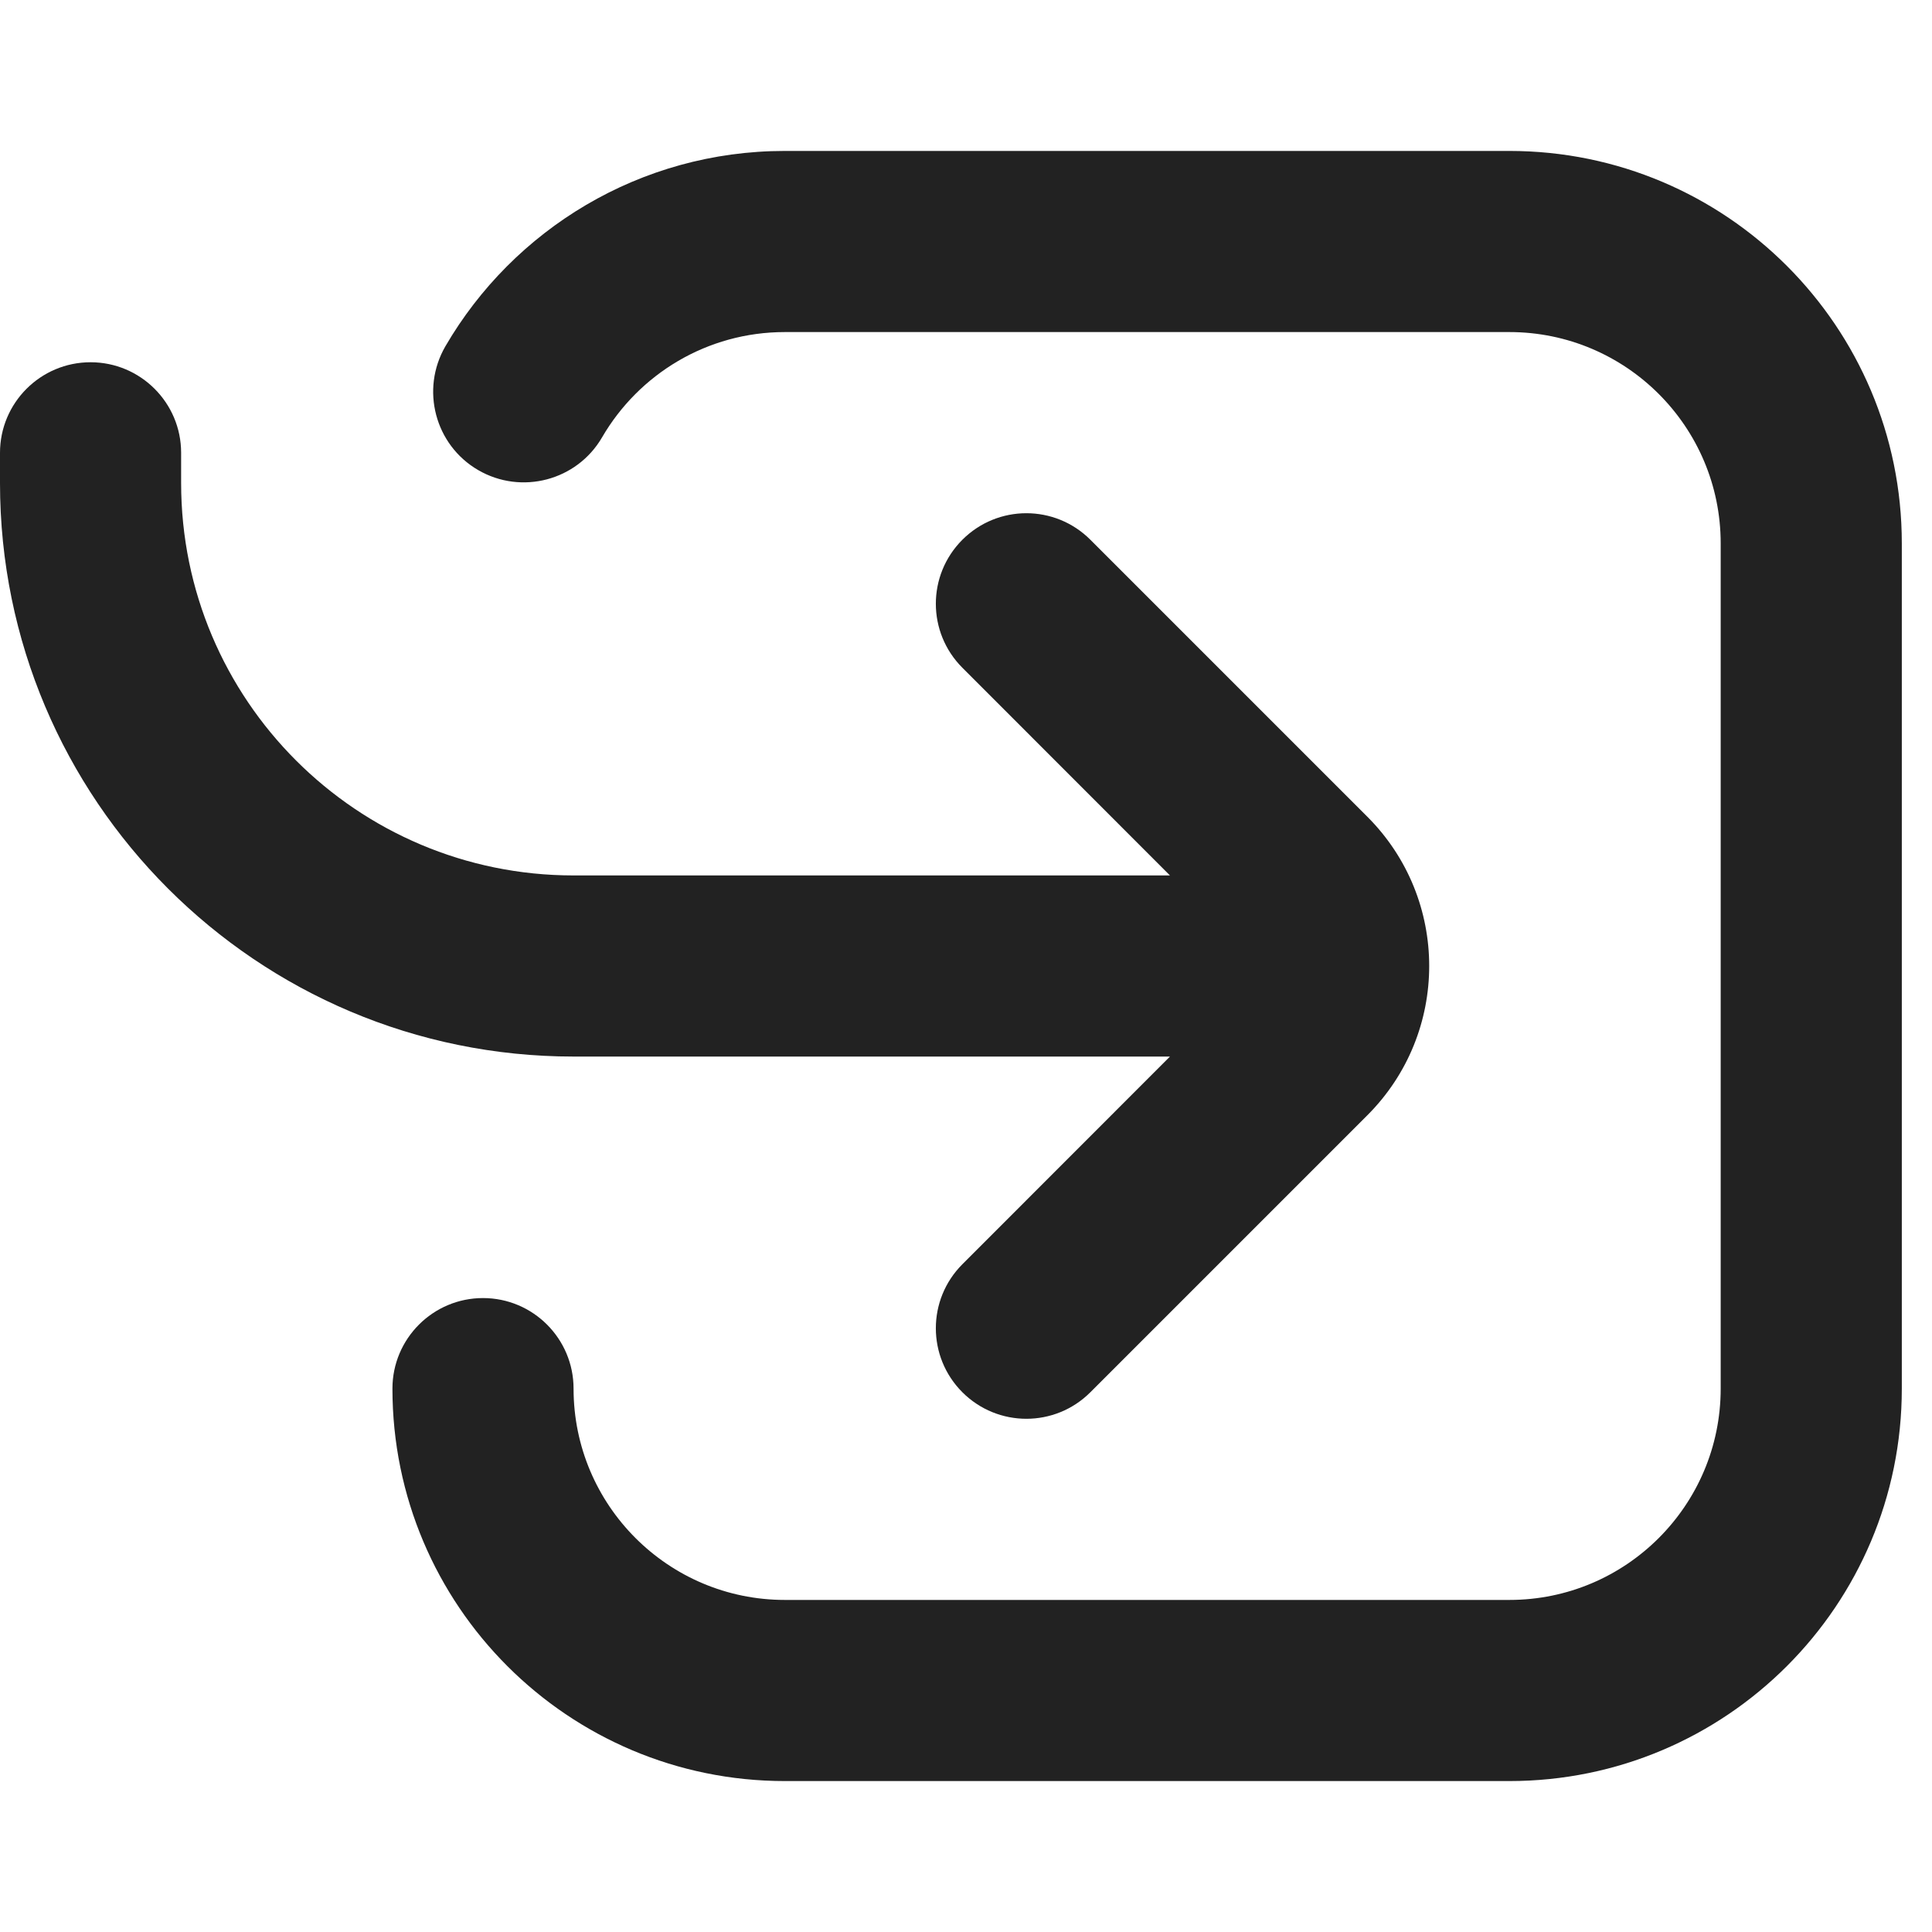
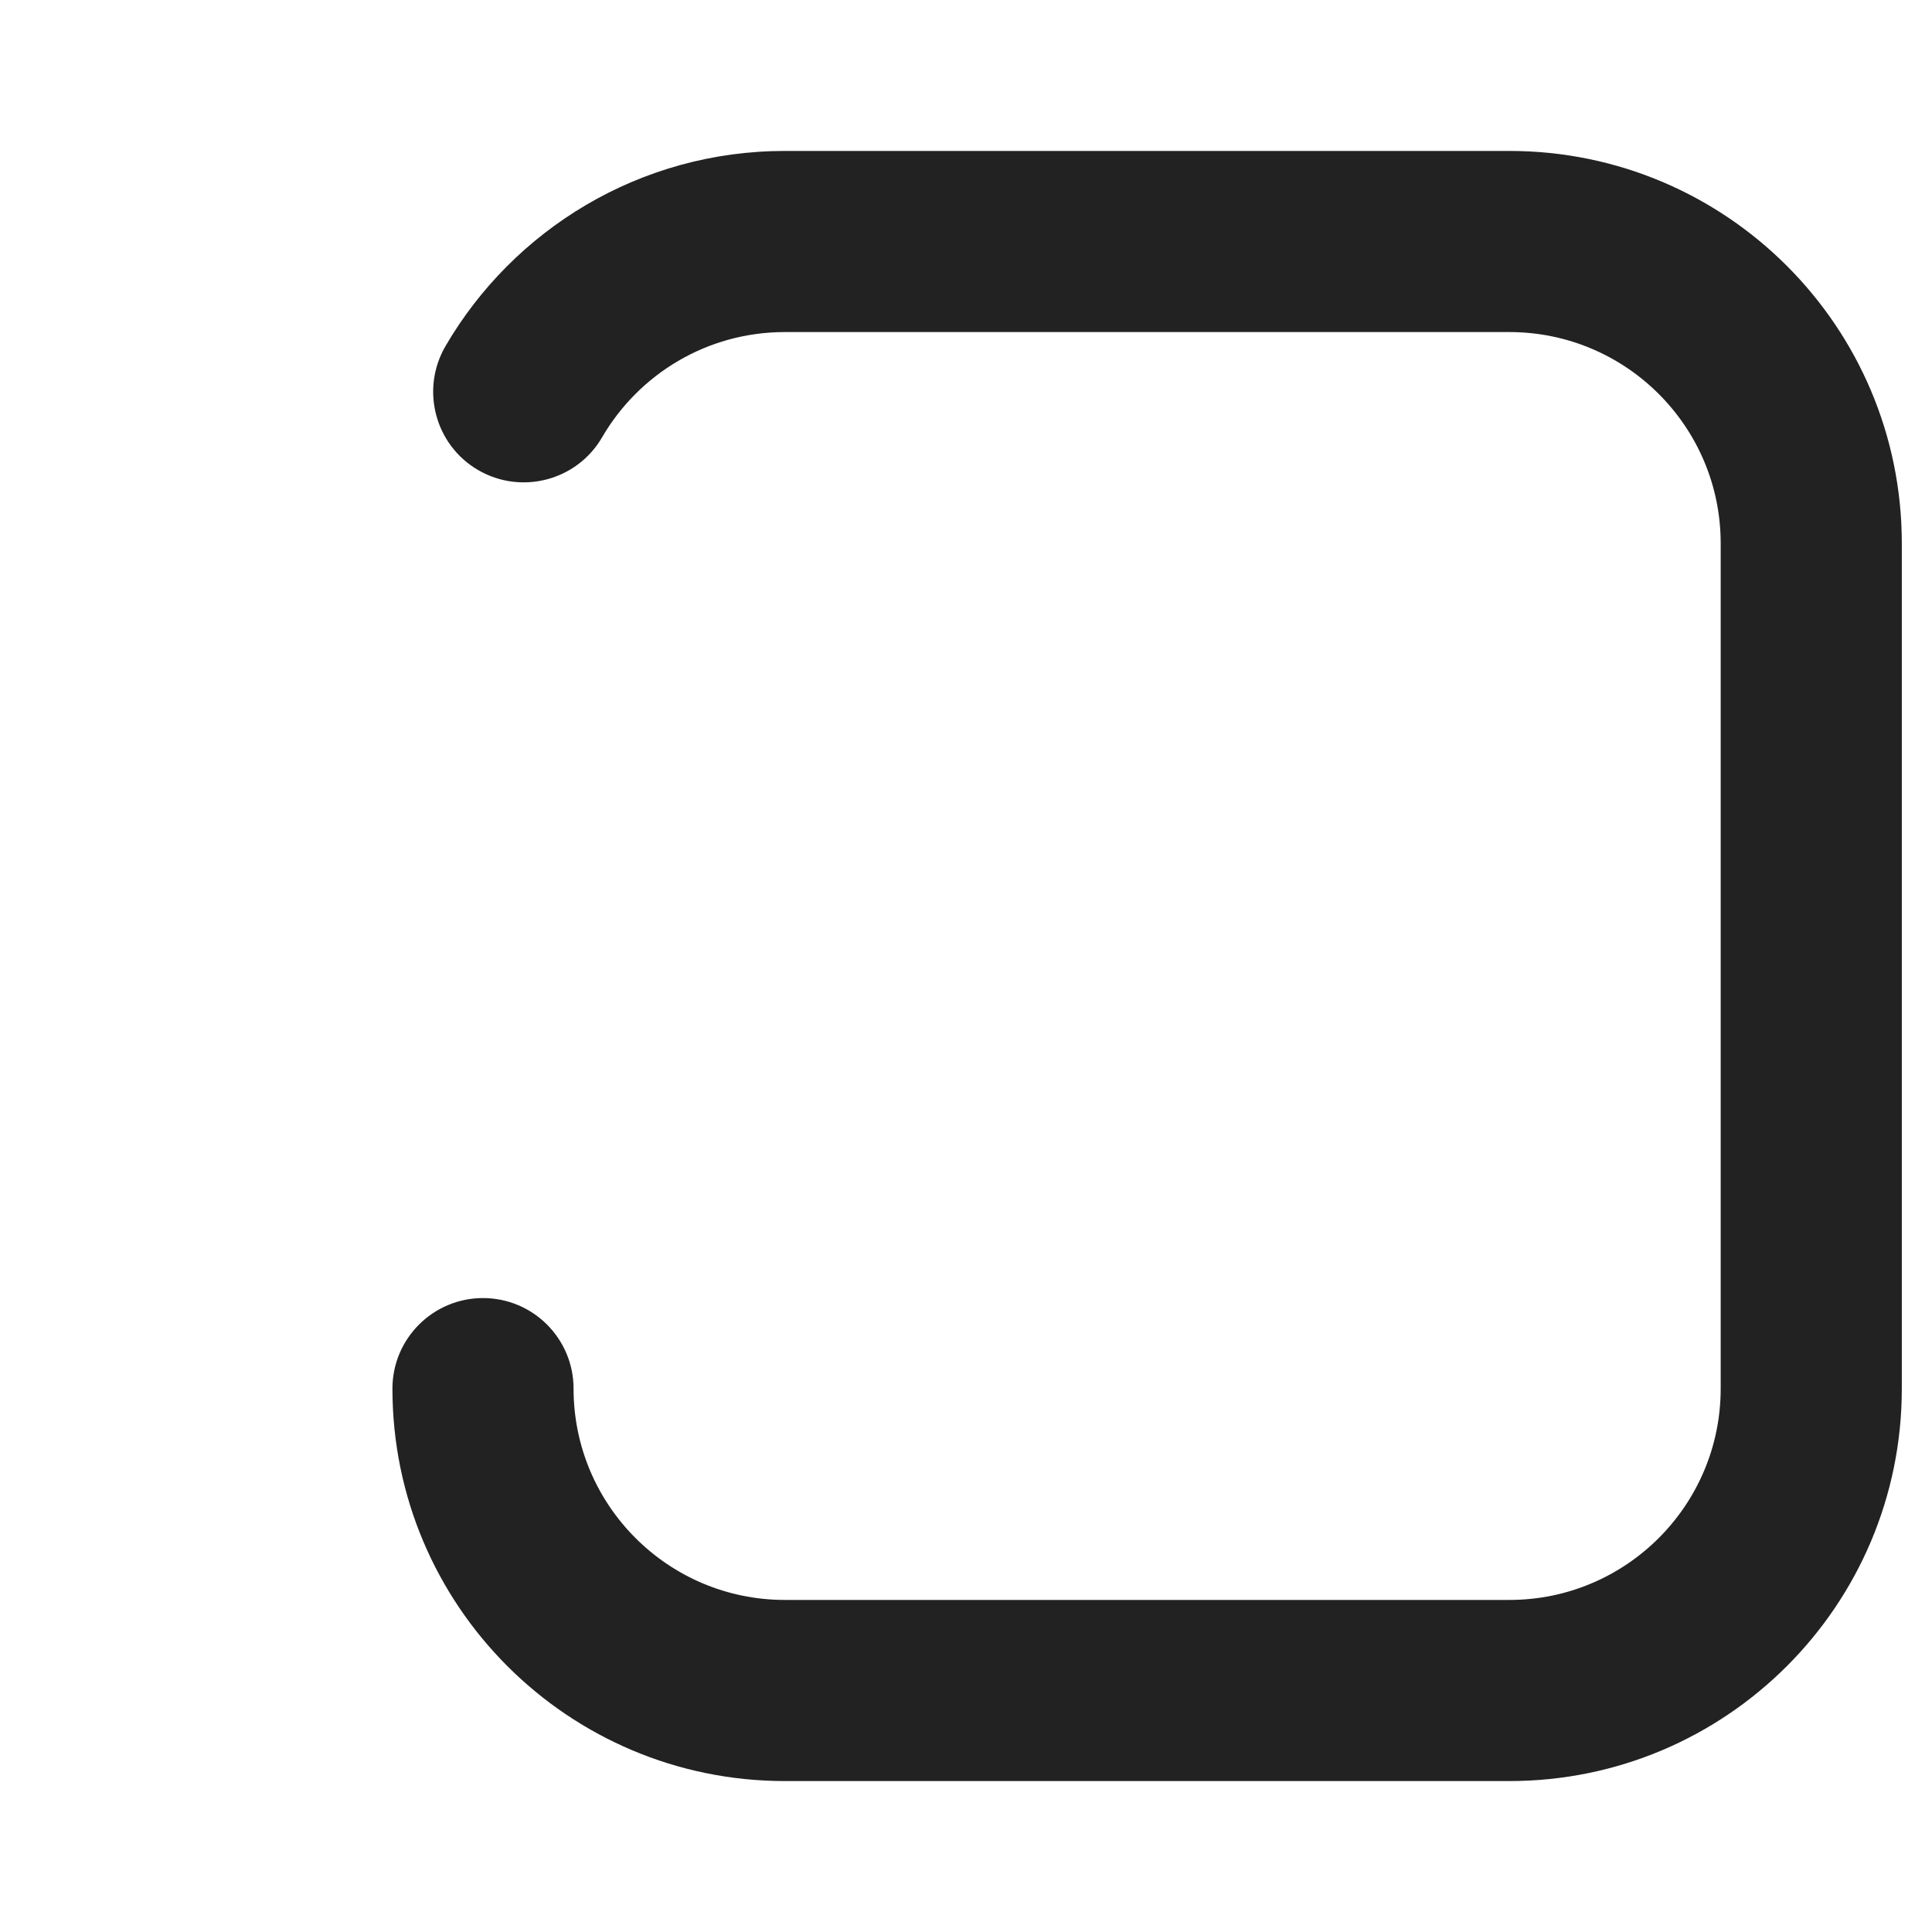
<svg xmlns="http://www.w3.org/2000/svg" width="16" height="16" viewBox="0 0 16 16" fill="none">
  <path d="M3.689 2.867C4.251 1.902 5.299 1.25 6.5 1.25H12.5C14.295 1.25 15.75 2.705 15.75 4.5V11.5C15.75 13.295 14.295 14.75 12.5 14.75H6.5C4.705 14.75 3.25 13.295 3.25 11.5C3.25 11.086 3.586 10.75 4 10.75C4.414 10.75 4.75 11.086 4.75 11.5C4.75 12.466 5.534 13.25 6.5 13.25H12.5C13.466 13.25 14.25 12.466 14.25 11.5V4.5C14.25 3.534 13.466 2.75 12.5 2.75H6.5C5.855 2.75 5.29 3.099 4.986 3.622C4.778 3.98 4.318 4.101 3.96 3.893C3.602 3.685 3.481 3.225 3.689 2.867Z" fill="#222222" />
-   <path d="M0.75 3C1.164 3 1.5 3.336 1.5 3.75V4C1.5 5.795 2.955 7.25 4.75 7.25H9.689L7.97 5.53C7.677 5.237 7.677 4.763 7.97 4.47C8.263 4.177 8.737 4.177 9.03 4.47L11.323 6.763C12.007 7.446 12.007 8.554 11.323 9.237L9.03 11.53C8.737 11.823 8.263 11.823 7.97 11.53C7.677 11.237 7.677 10.763 7.97 10.47L9.689 8.75L4.75 8.75C2.127 8.75 1.19209e-07 6.623 0 4V3.75C0 3.336 0.336 3 0.75 3Z" fill="#222222" />
</svg>